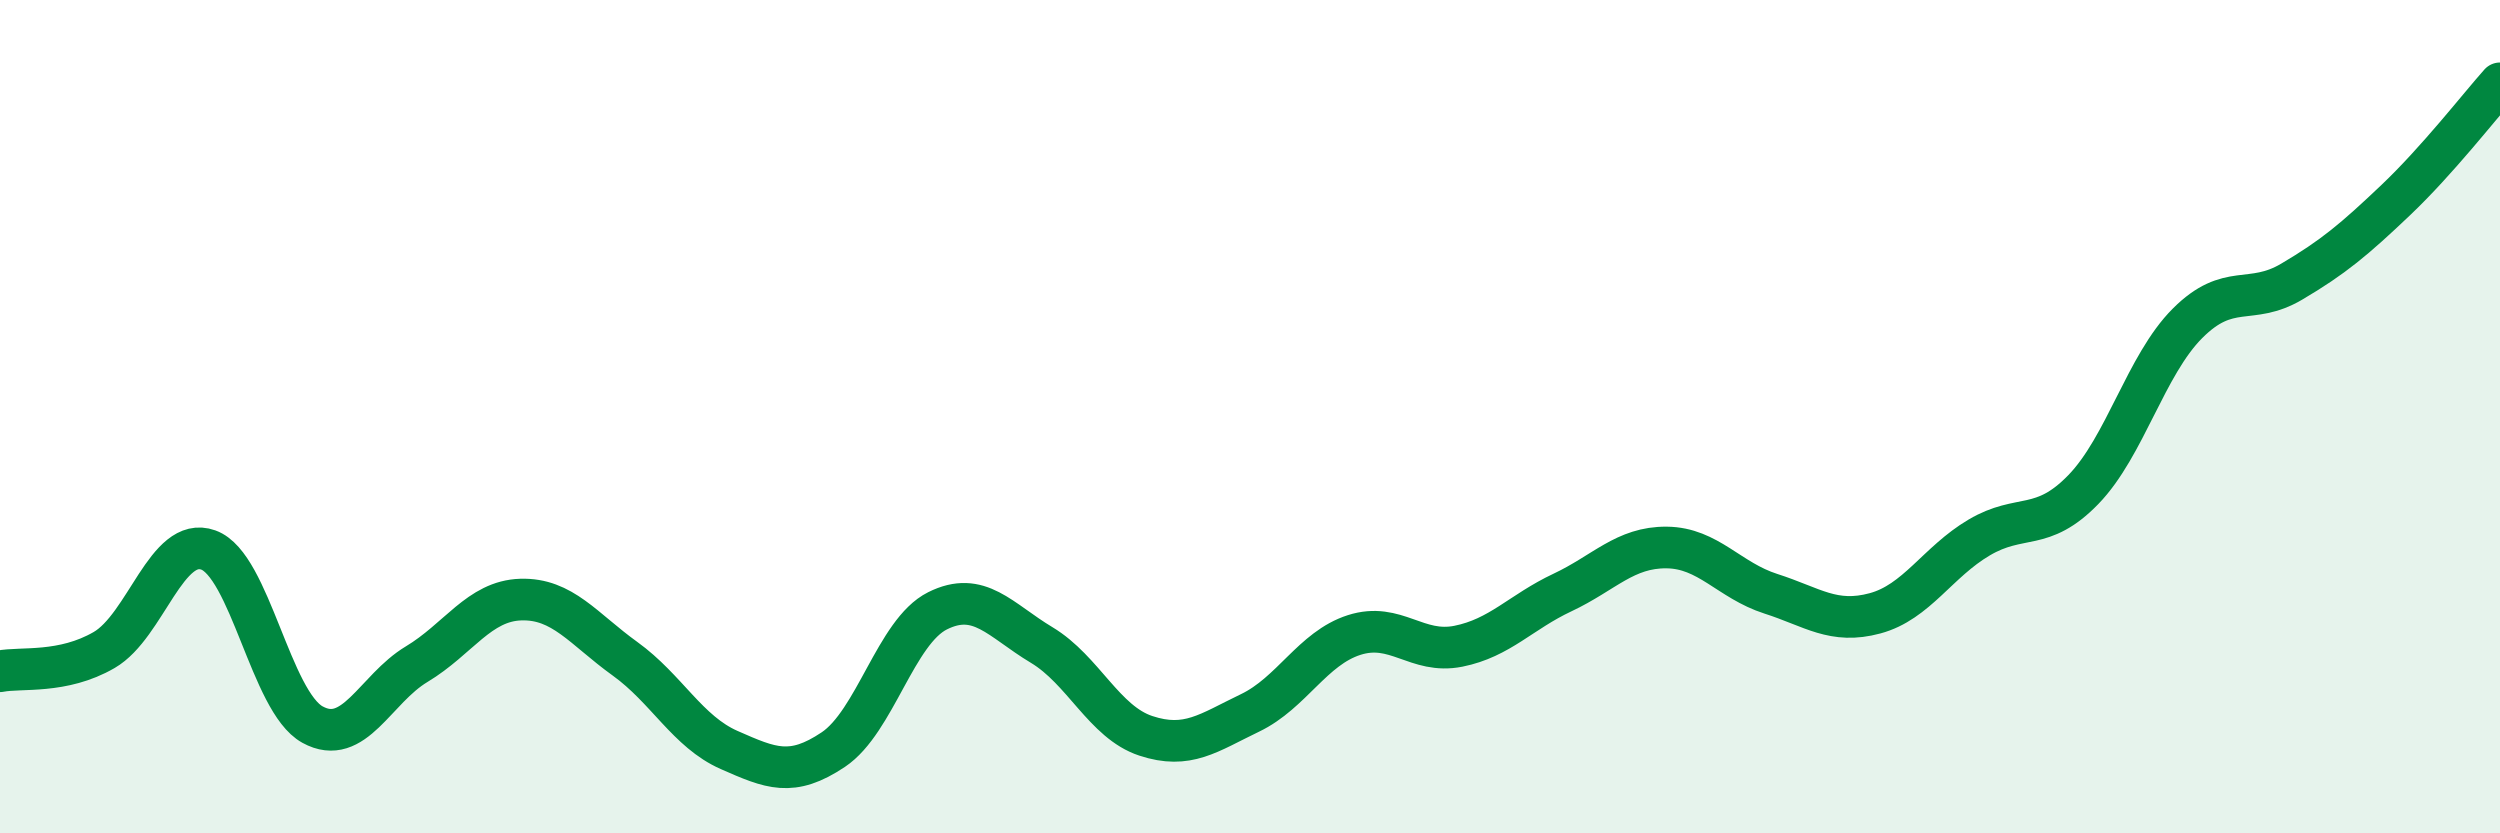
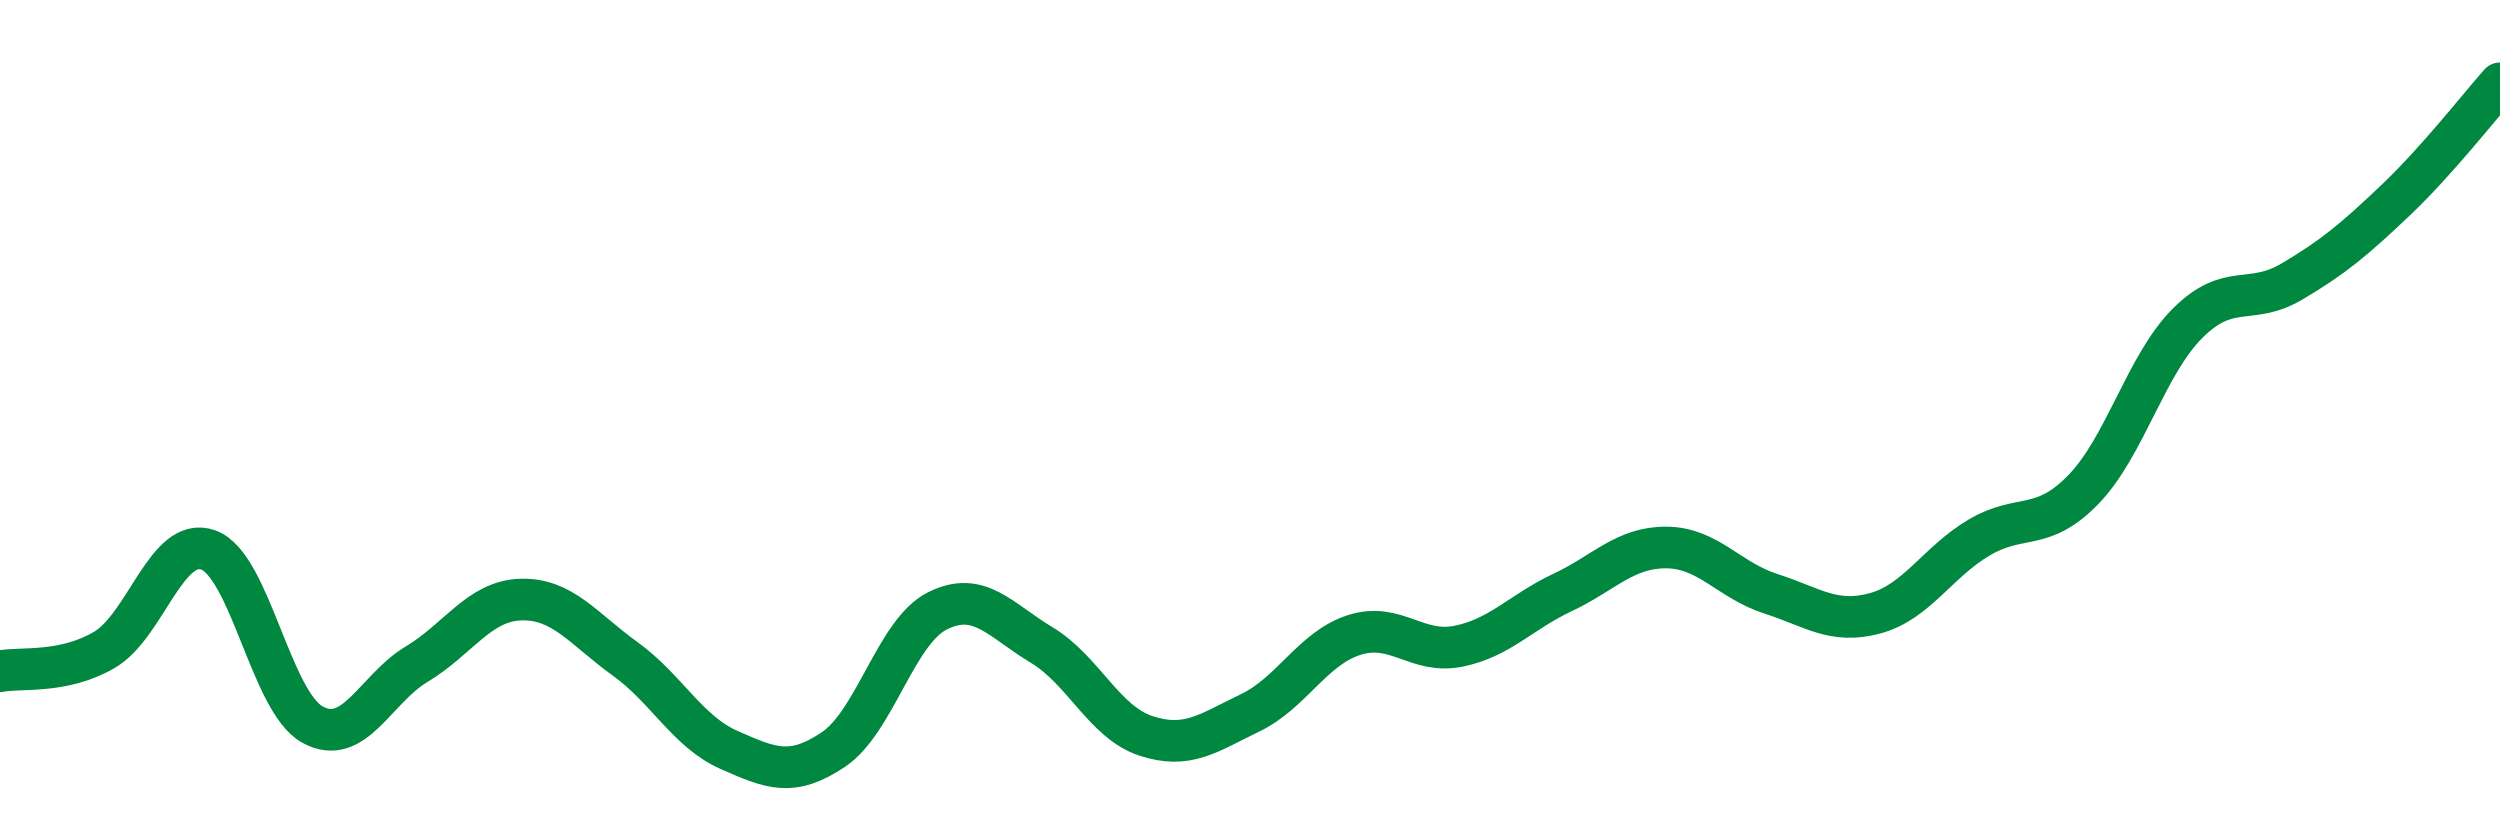
<svg xmlns="http://www.w3.org/2000/svg" width="60" height="20" viewBox="0 0 60 20">
-   <path d="M 0,16.11 C 0.5,16.01 1.5,16.18 2.5,15.6 C 3.5,15.02 4,12.84 5,13.2 C 6,13.56 6.5,16.84 7.5,17.39 C 8.5,17.94 9,16.54 10,15.94 C 11,15.34 11.5,14.42 12.5,14.39 C 13.5,14.36 14,15.09 15,15.81 C 16,16.53 16.5,17.56 17.5,18 C 18.5,18.44 19,18.66 20,17.99 C 21,17.32 21.5,15.16 22.5,14.66 C 23.5,14.16 24,14.88 25,15.48 C 26,16.08 26.5,17.33 27.5,17.66 C 28.5,17.99 29,17.59 30,17.11 C 31,16.63 31.5,15.56 32.5,15.24 C 33.5,14.92 34,15.71 35,15.51 C 36,15.31 36.5,14.69 37.5,14.22 C 38.5,13.75 39,13.13 40,13.14 C 41,13.15 41.5,13.93 42.5,14.25 C 43.5,14.57 44,14.99 45,14.72 C 46,14.45 46.5,13.49 47.5,12.9 C 48.5,12.31 49,12.78 50,11.75 C 51,10.72 51.5,8.76 52.5,7.76 C 53.5,6.76 54,7.35 55,6.76 C 56,6.17 56.5,5.75 57.5,4.8 C 58.5,3.85 59.5,2.56 60,2L60 20L0 20Z" fill="#008740" opacity="0.1" stroke-linecap="round" stroke-linejoin="round" />
  <path d="M 0,16.11 C 0.5,16.01 1.5,16.18 2.5,15.6 C 3.5,15.02 4,12.84 5,13.2 C 6,13.56 6.5,16.84 7.5,17.39 C 8.5,17.94 9,16.54 10,15.94 C 11,15.34 11.5,14.42 12.5,14.39 C 13.5,14.36 14,15.09 15,15.81 C 16,16.53 16.5,17.56 17.5,18 C 18.5,18.44 19,18.66 20,17.99 C 21,17.32 21.5,15.16 22.5,14.66 C 23.5,14.16 24,14.88 25,15.48 C 26,16.08 26.5,17.33 27.5,17.66 C 28.5,17.99 29,17.59 30,17.11 C 31,16.63 31.5,15.56 32.5,15.24 C 33.5,14.92 34,15.71 35,15.51 C 36,15.31 36.5,14.69 37.5,14.22 C 38.5,13.75 39,13.13 40,13.14 C 41,13.15 41.5,13.93 42.5,14.25 C 43.5,14.57 44,14.99 45,14.72 C 46,14.45 46.5,13.49 47.5,12.9 C 48.5,12.31 49,12.78 50,11.75 C 51,10.72 51.5,8.76 52.5,7.76 C 53.5,6.76 54,7.35 55,6.76 C 56,6.17 56.5,5.75 57.5,4.8 C 58.5,3.85 59.5,2.56 60,2" stroke="#008740" stroke-width="1" fill="none" stroke-linecap="round" stroke-linejoin="round" />
</svg>